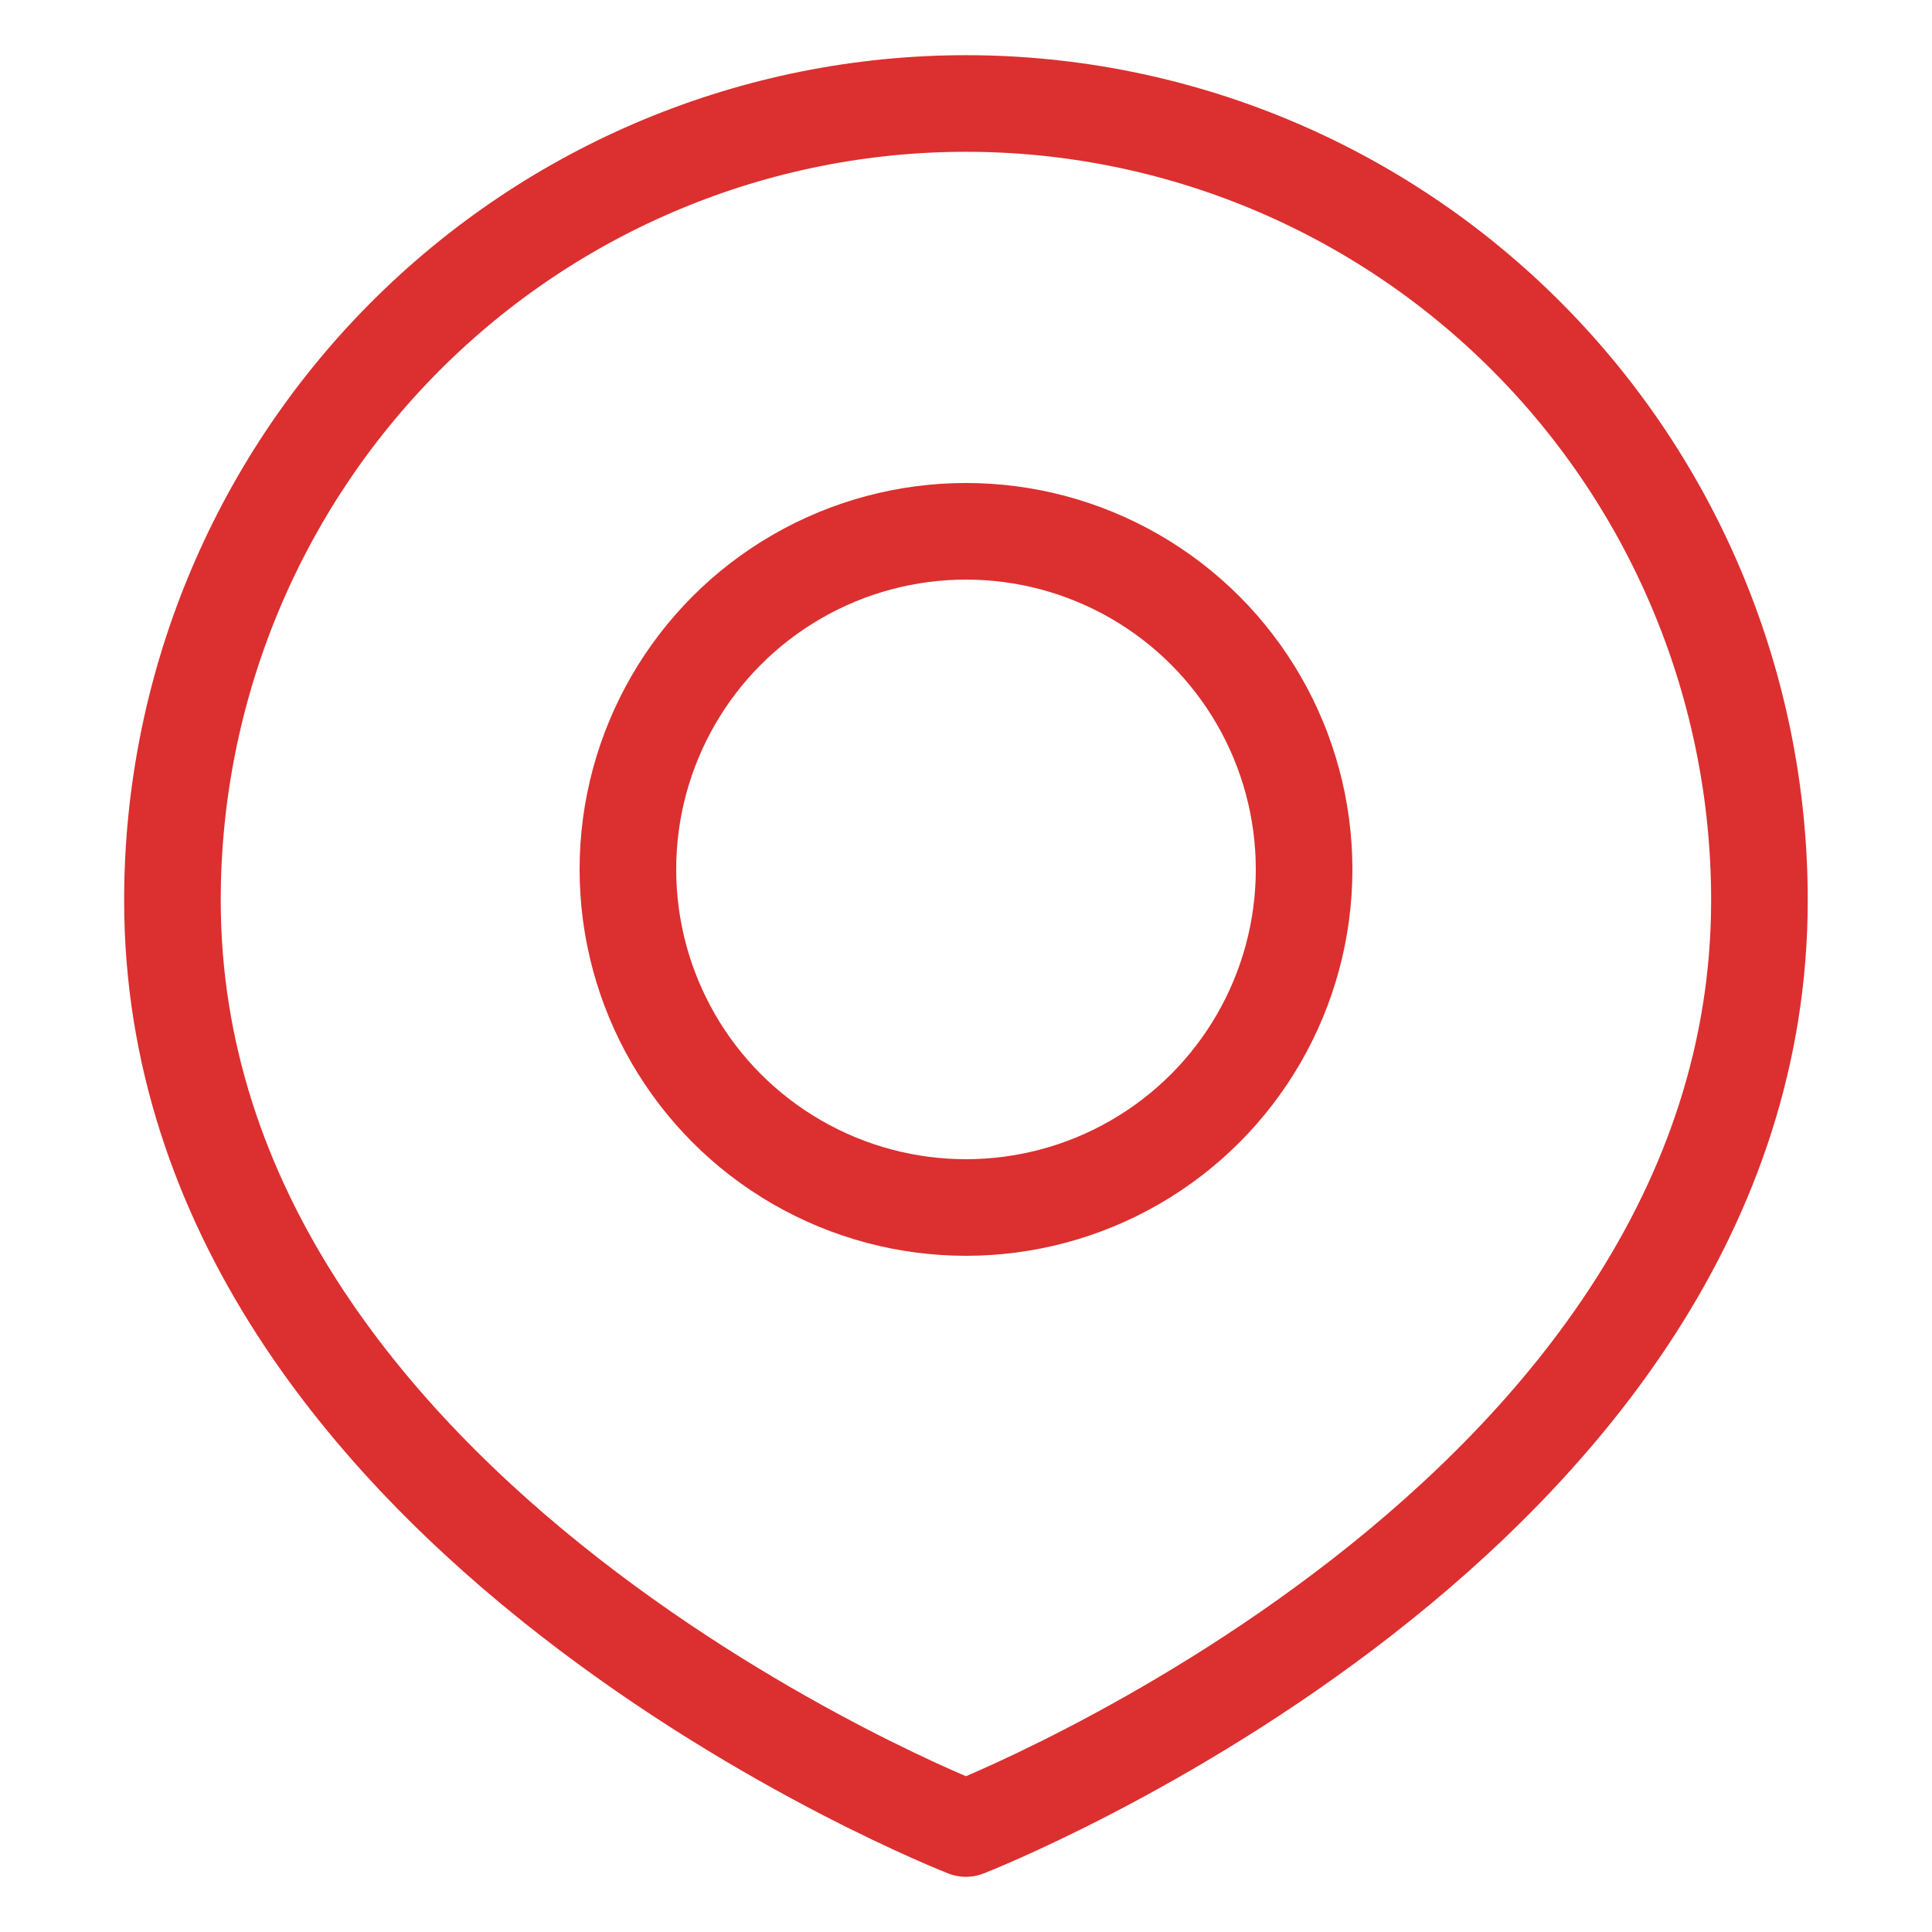
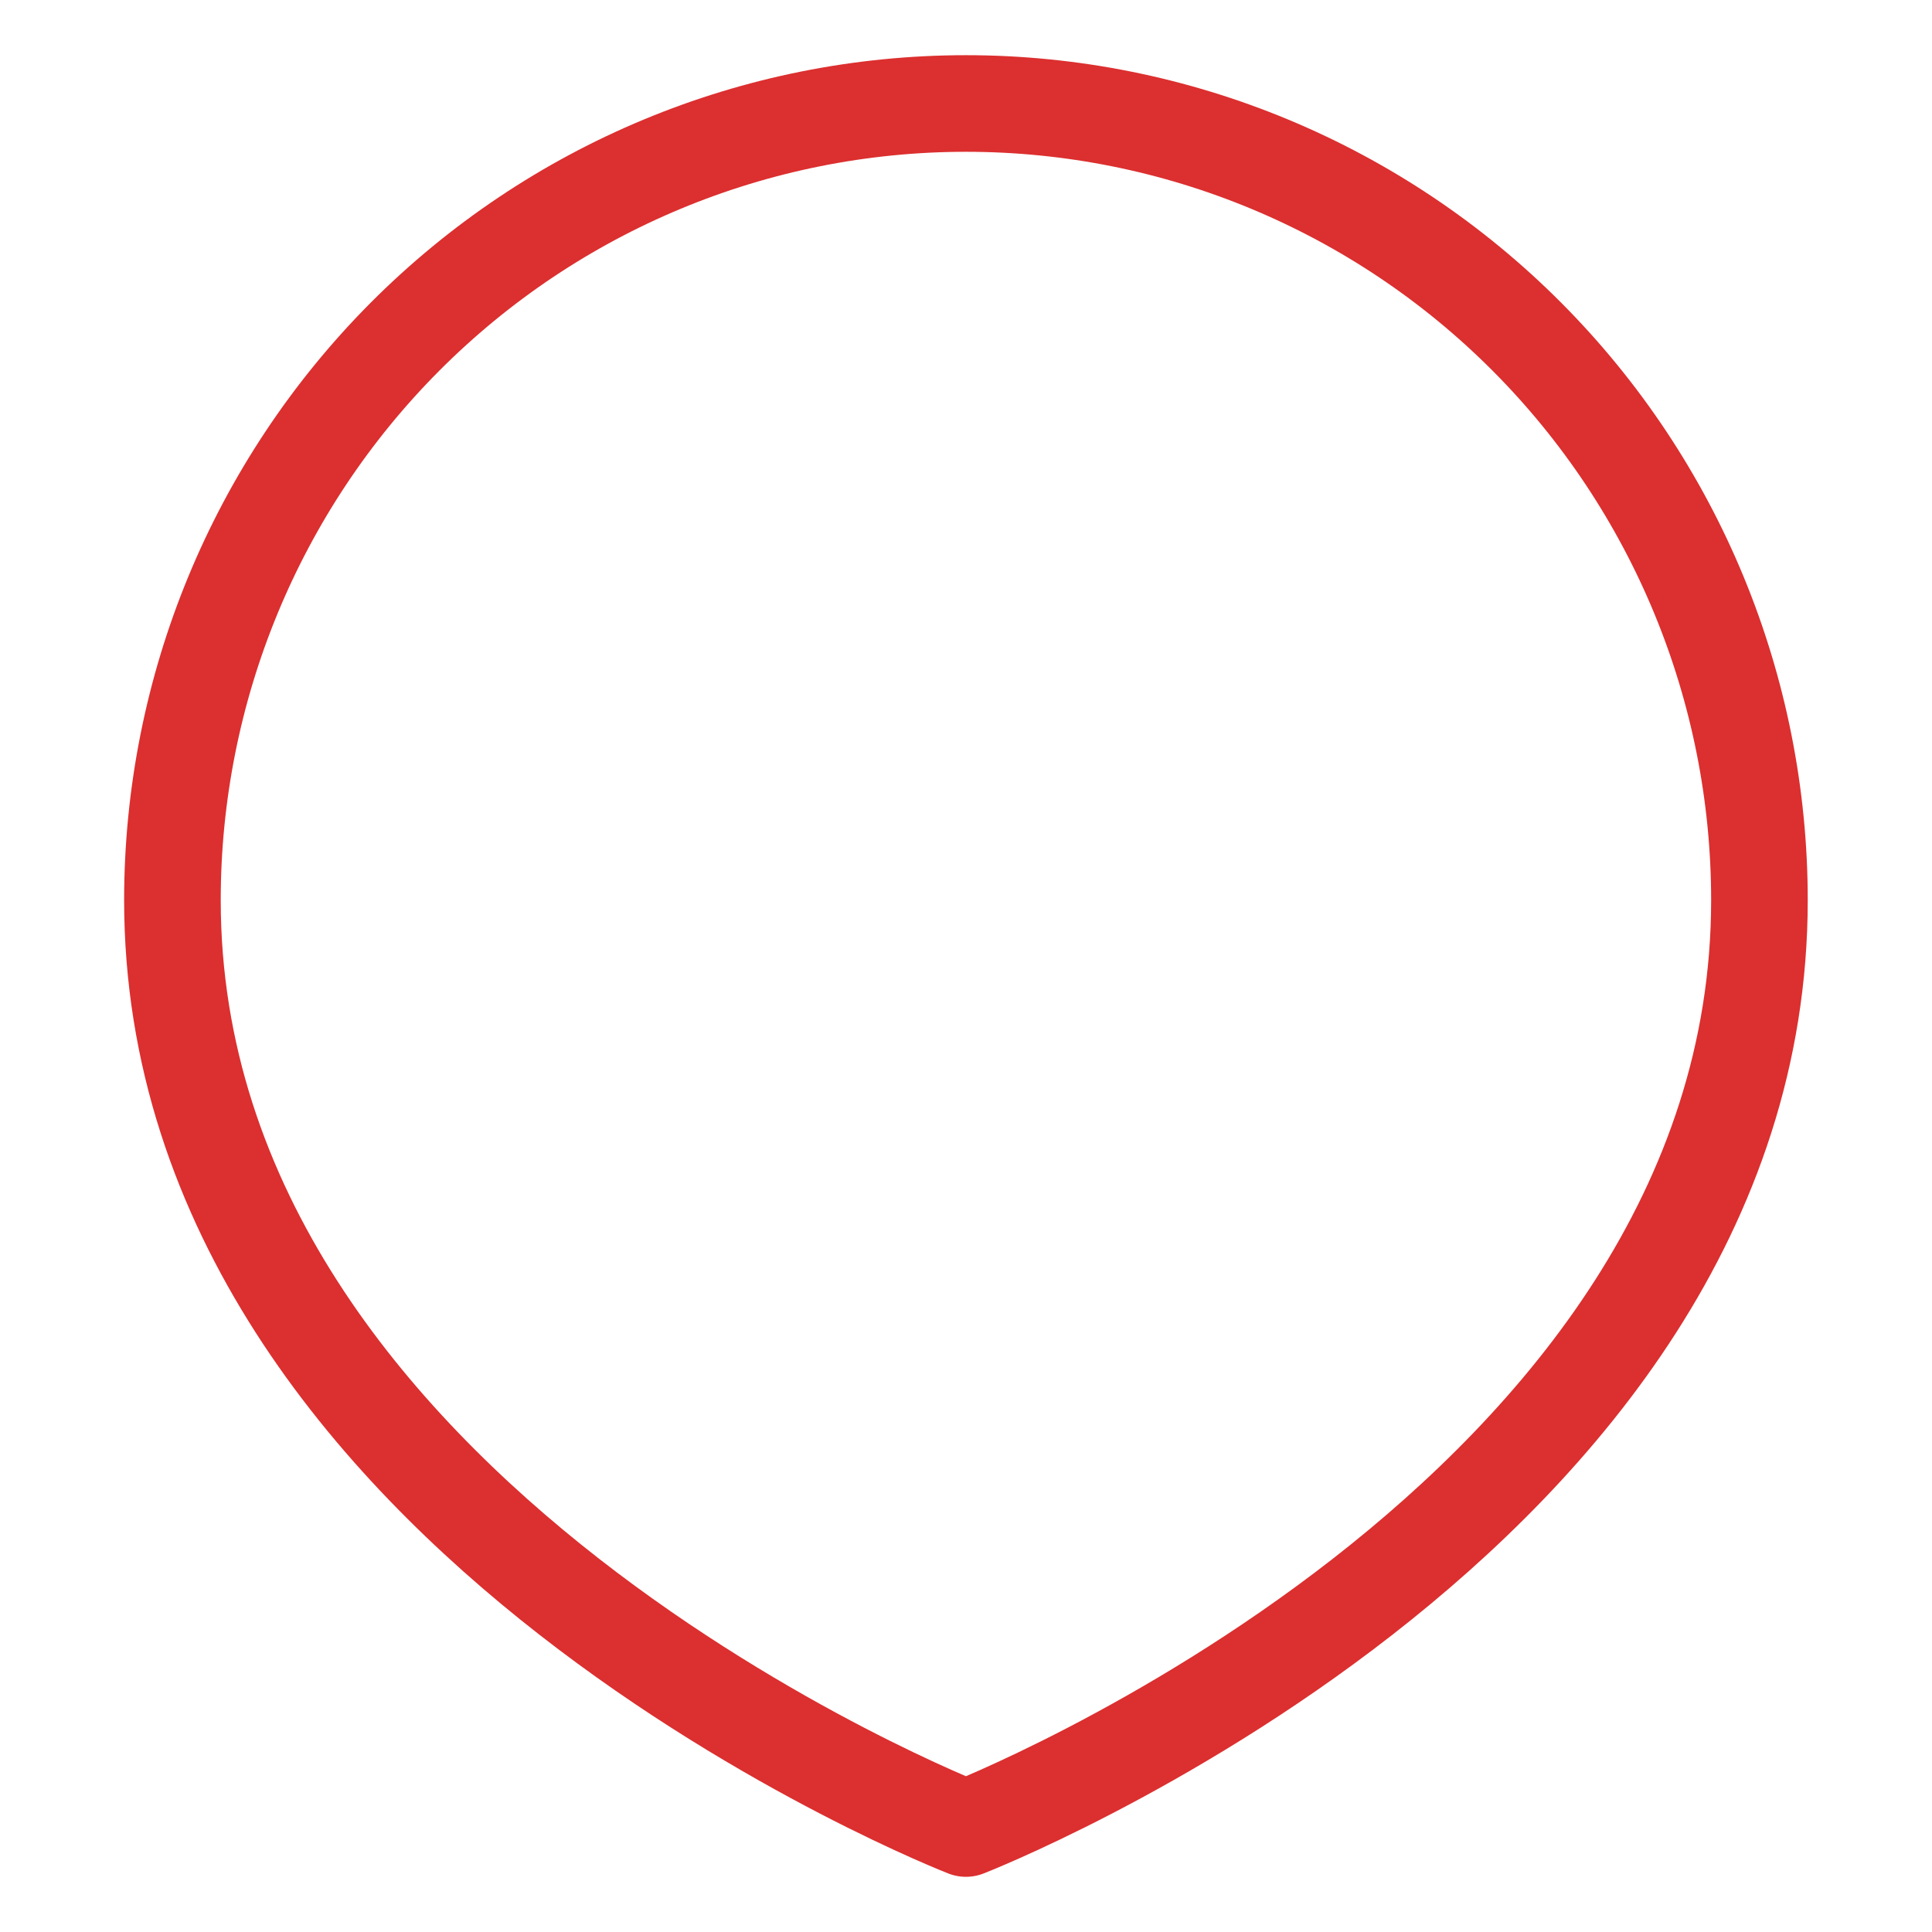
<svg xmlns="http://www.w3.org/2000/svg" width="60" height="60" viewBox="0 0 60 60" fill="none">
  <path fill-rule="evenodd" clip-rule="evenodd" d="M54.641 27.956C54.641 47.199 29.998 56.786 29.998 56.786C29.998 56.786 5.355 47.199 5.355 27.956C5.355 21.394 7.952 15.101 12.573 10.461C17.195 5.821 23.463 3.214 29.998 3.214C36.534 3.214 42.802 5.821 47.423 10.461C52.045 15.101 54.641 21.394 54.641 27.956Z" stroke="#DC2F2F" stroke-width="3" stroke-linecap="round" stroke-linejoin="round" />
-   <circle cx="30" cy="27" r="10.5" stroke="#DC2F2F" stroke-width="3" />
</svg>